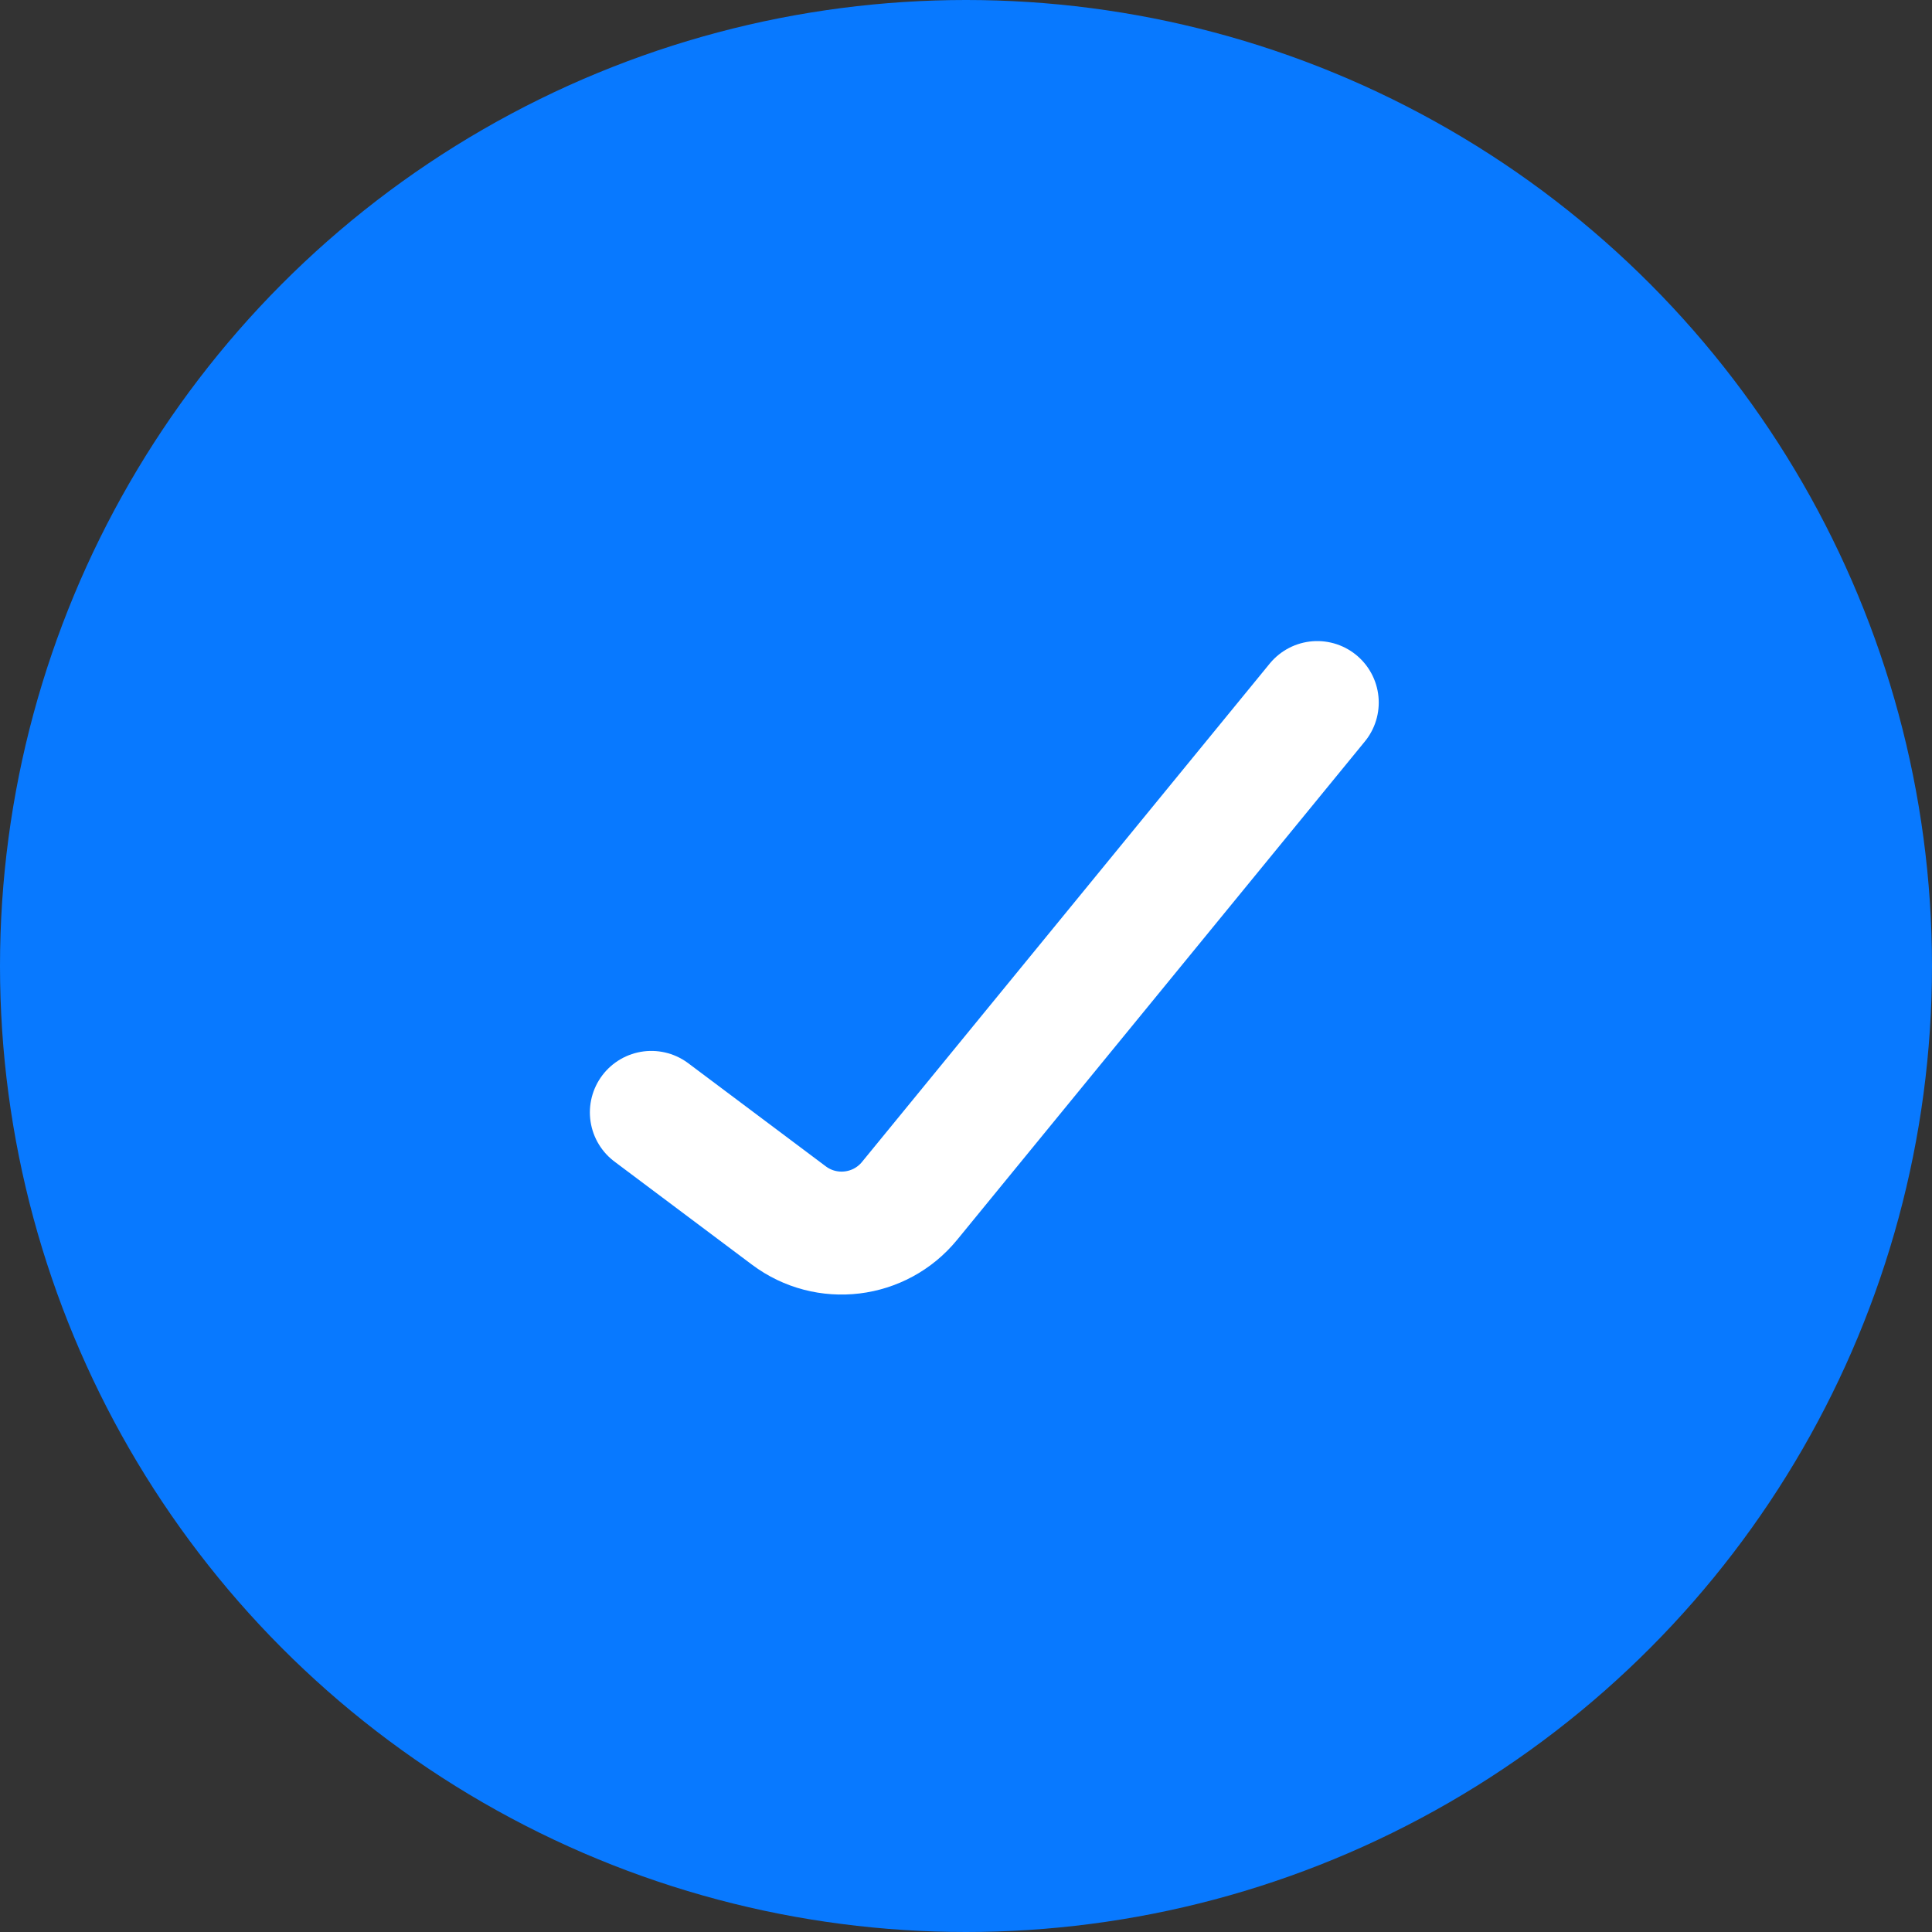
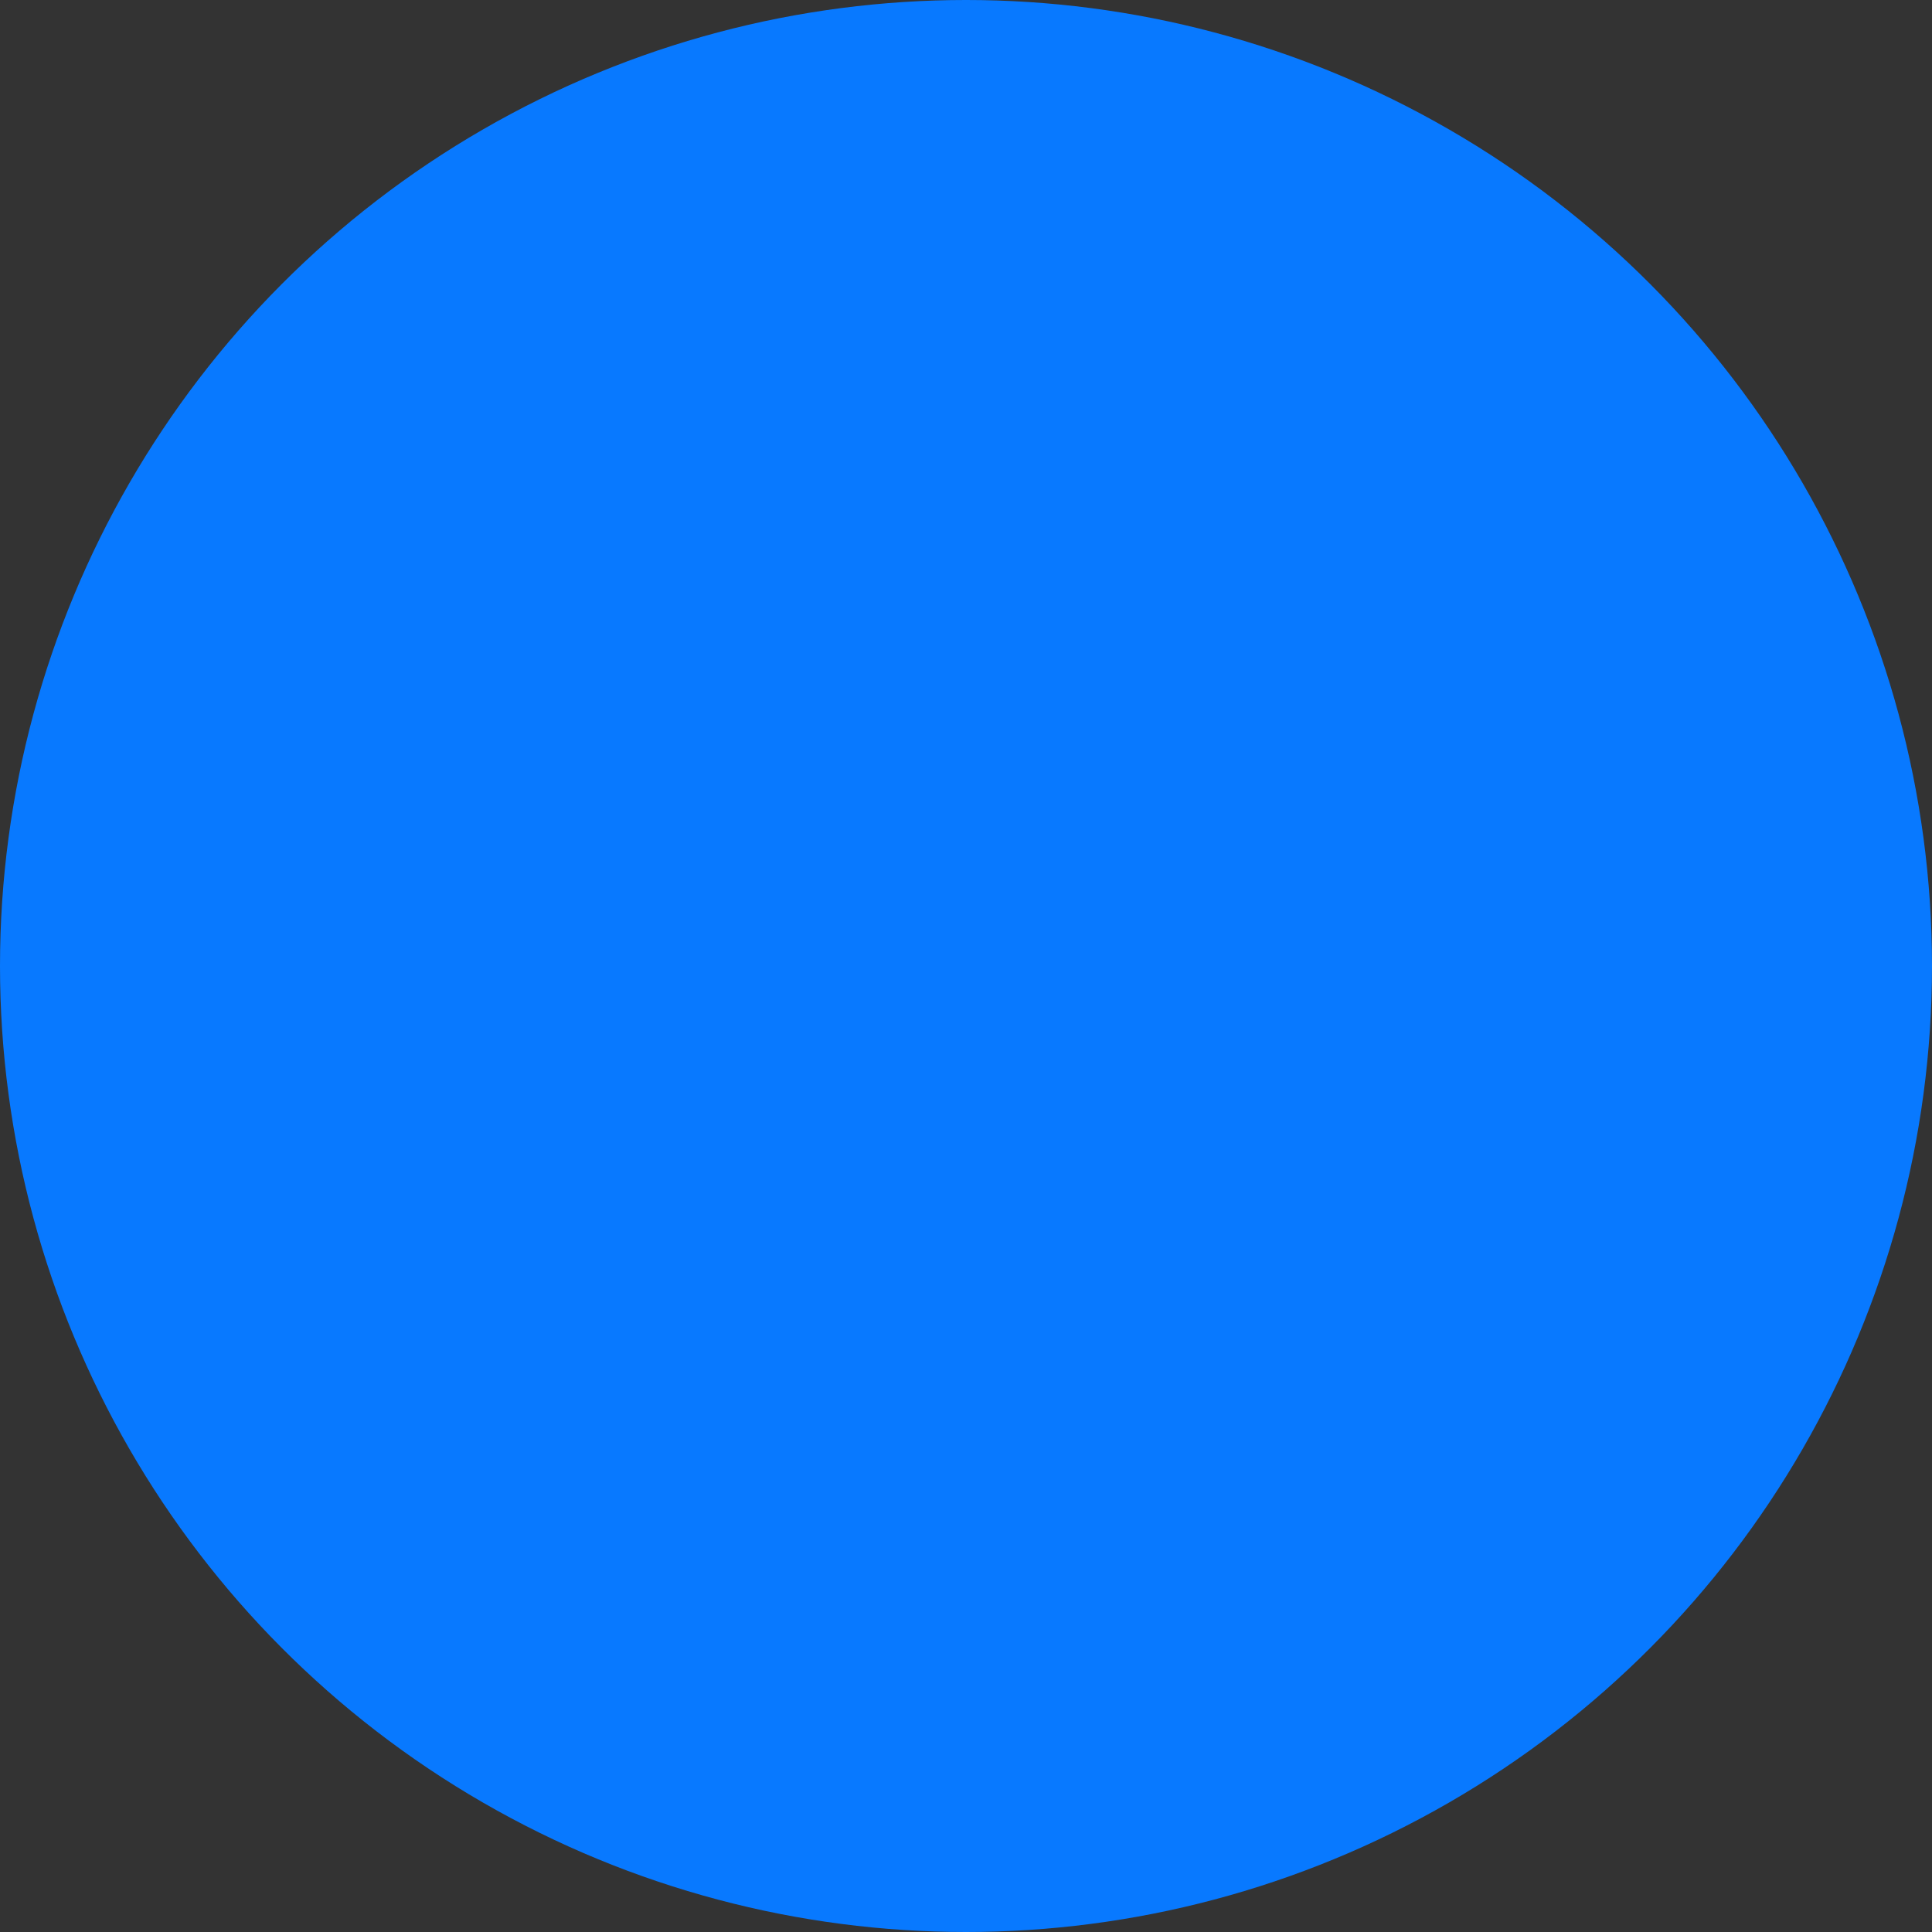
<svg xmlns="http://www.w3.org/2000/svg" width="22" height="22" viewBox="0 0 22 22" fill="none">
  <rect x="0" y="0" width="22" height="22" fill="#333333" stroke="none" />
  <circle cx="11" cy="11" r="11" fill="#0879FF" />
-   <path d="M7.417 12.667L8.983 13.841C9.412 14.163 10.018 14.089 10.357 13.675L15 8" stroke="white" stroke-width="1.4" stroke-linecap="round" />
</svg>